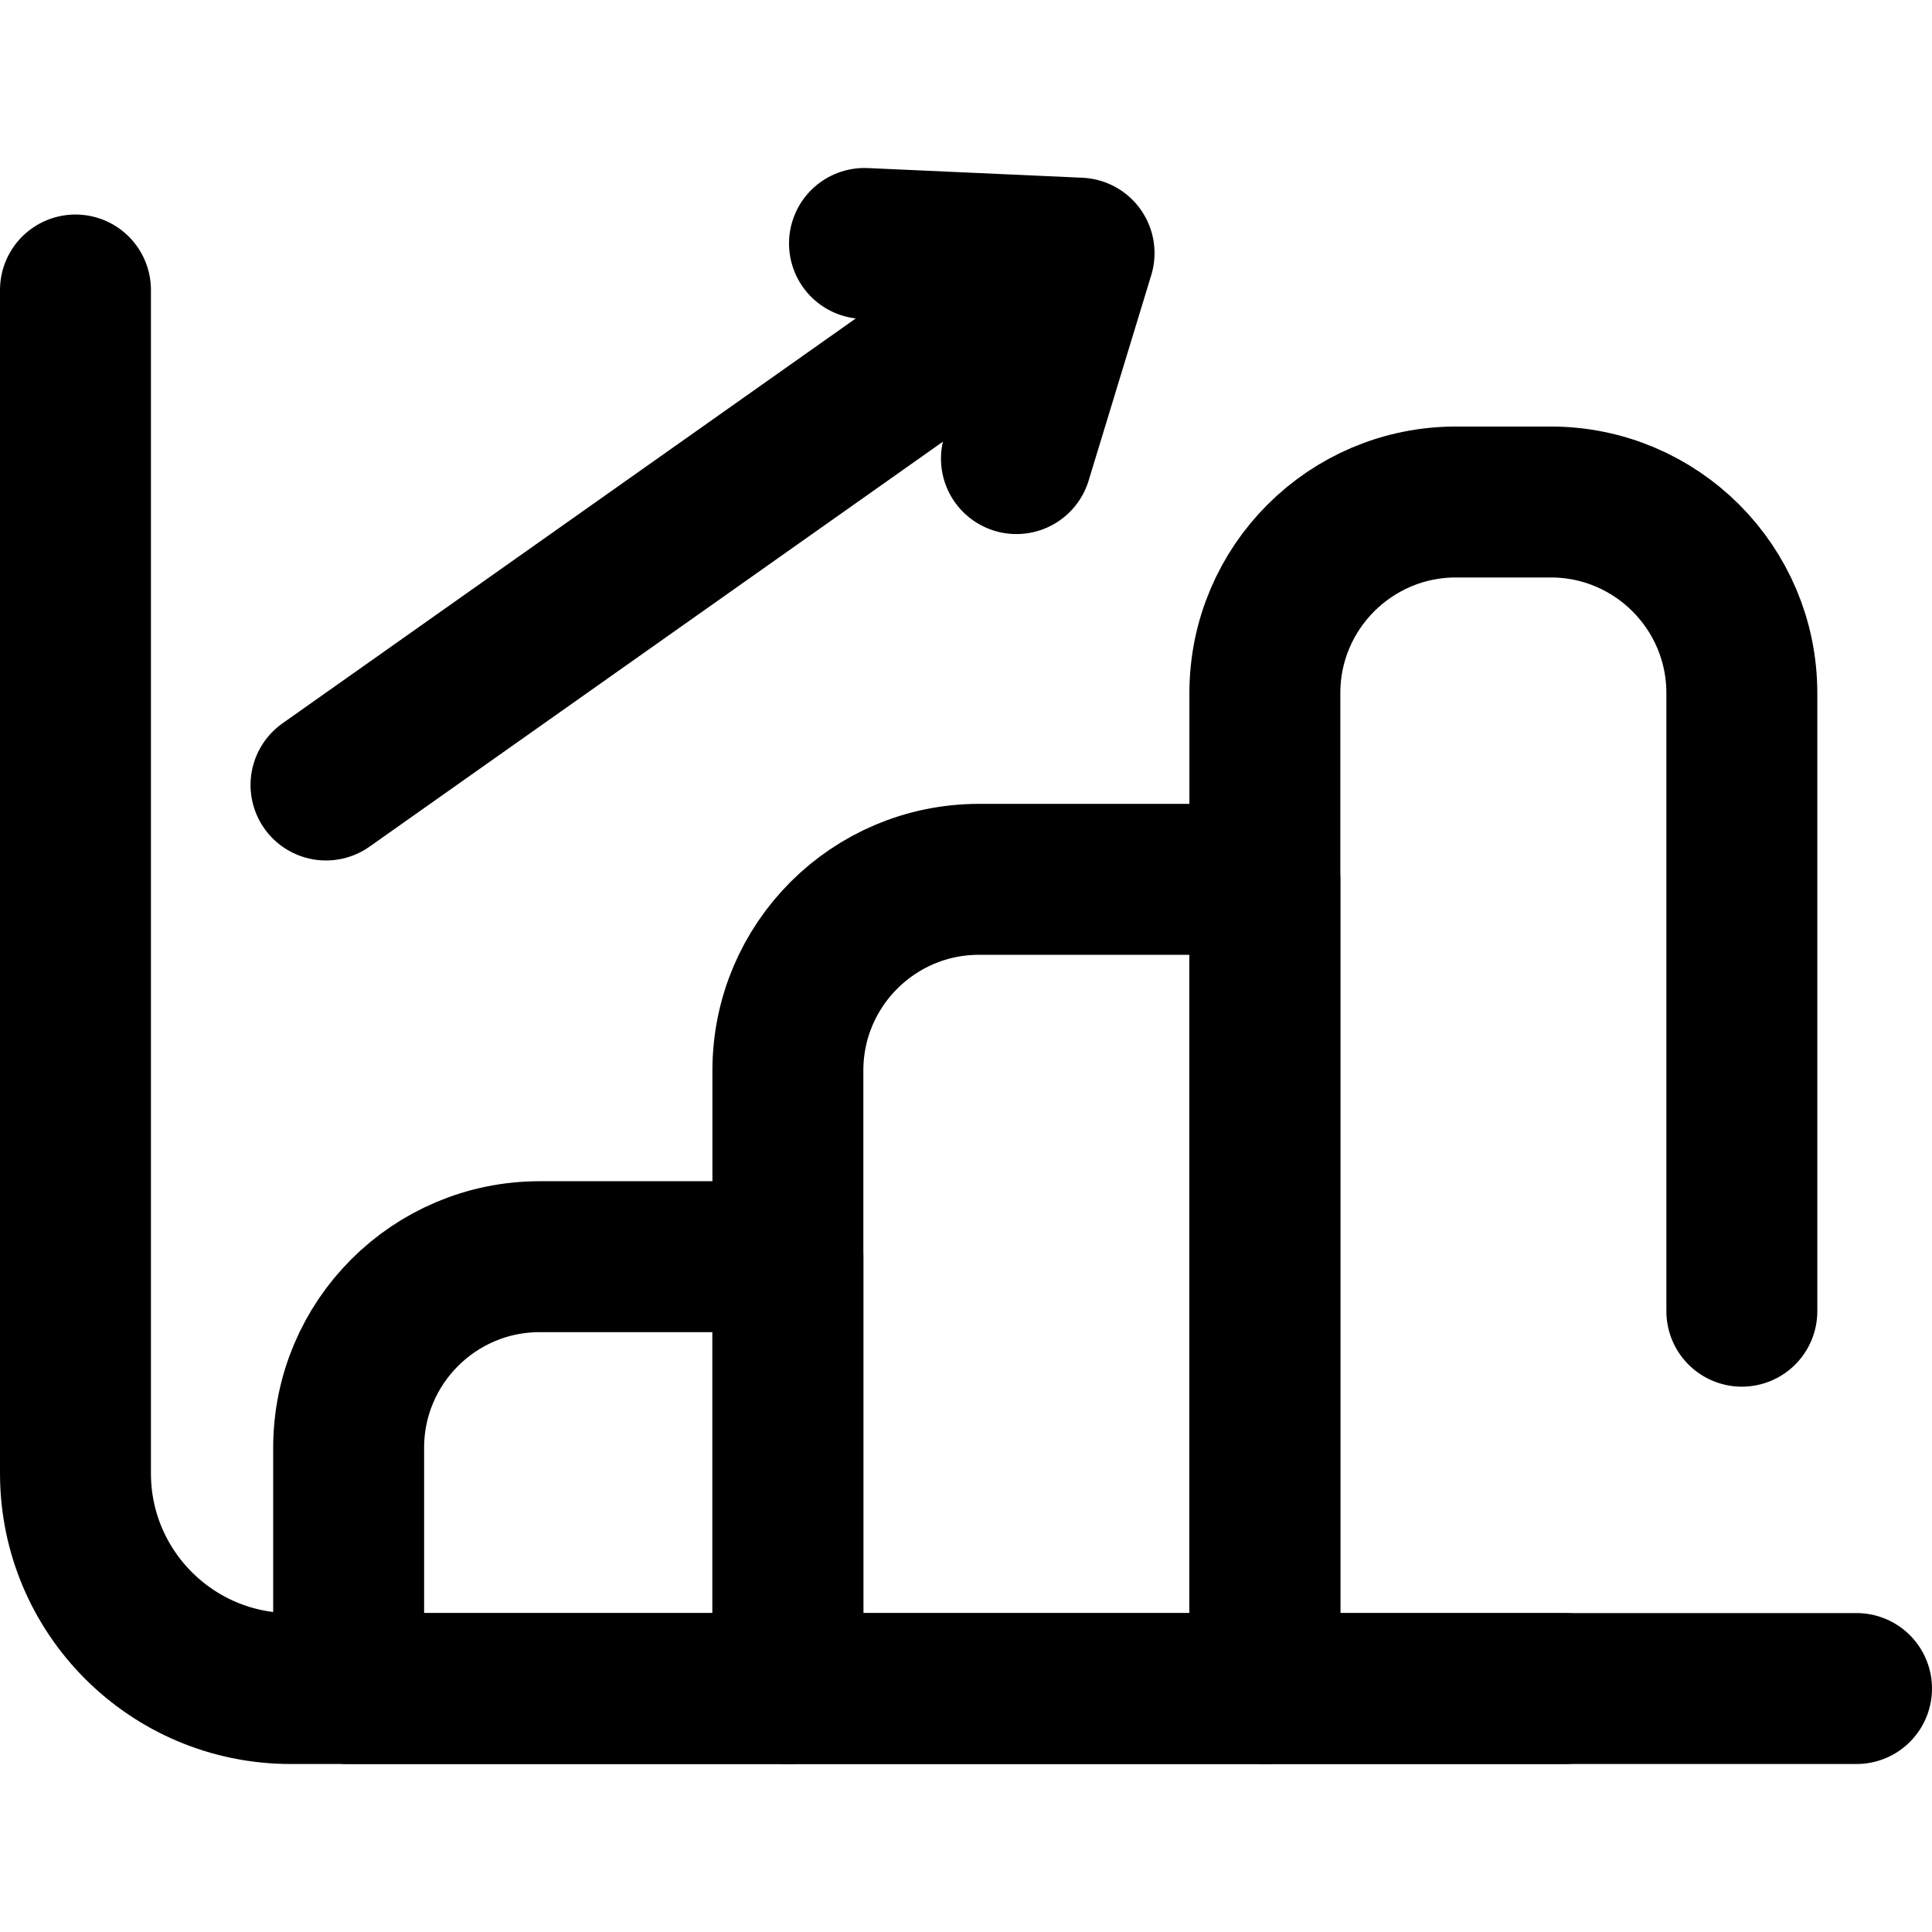
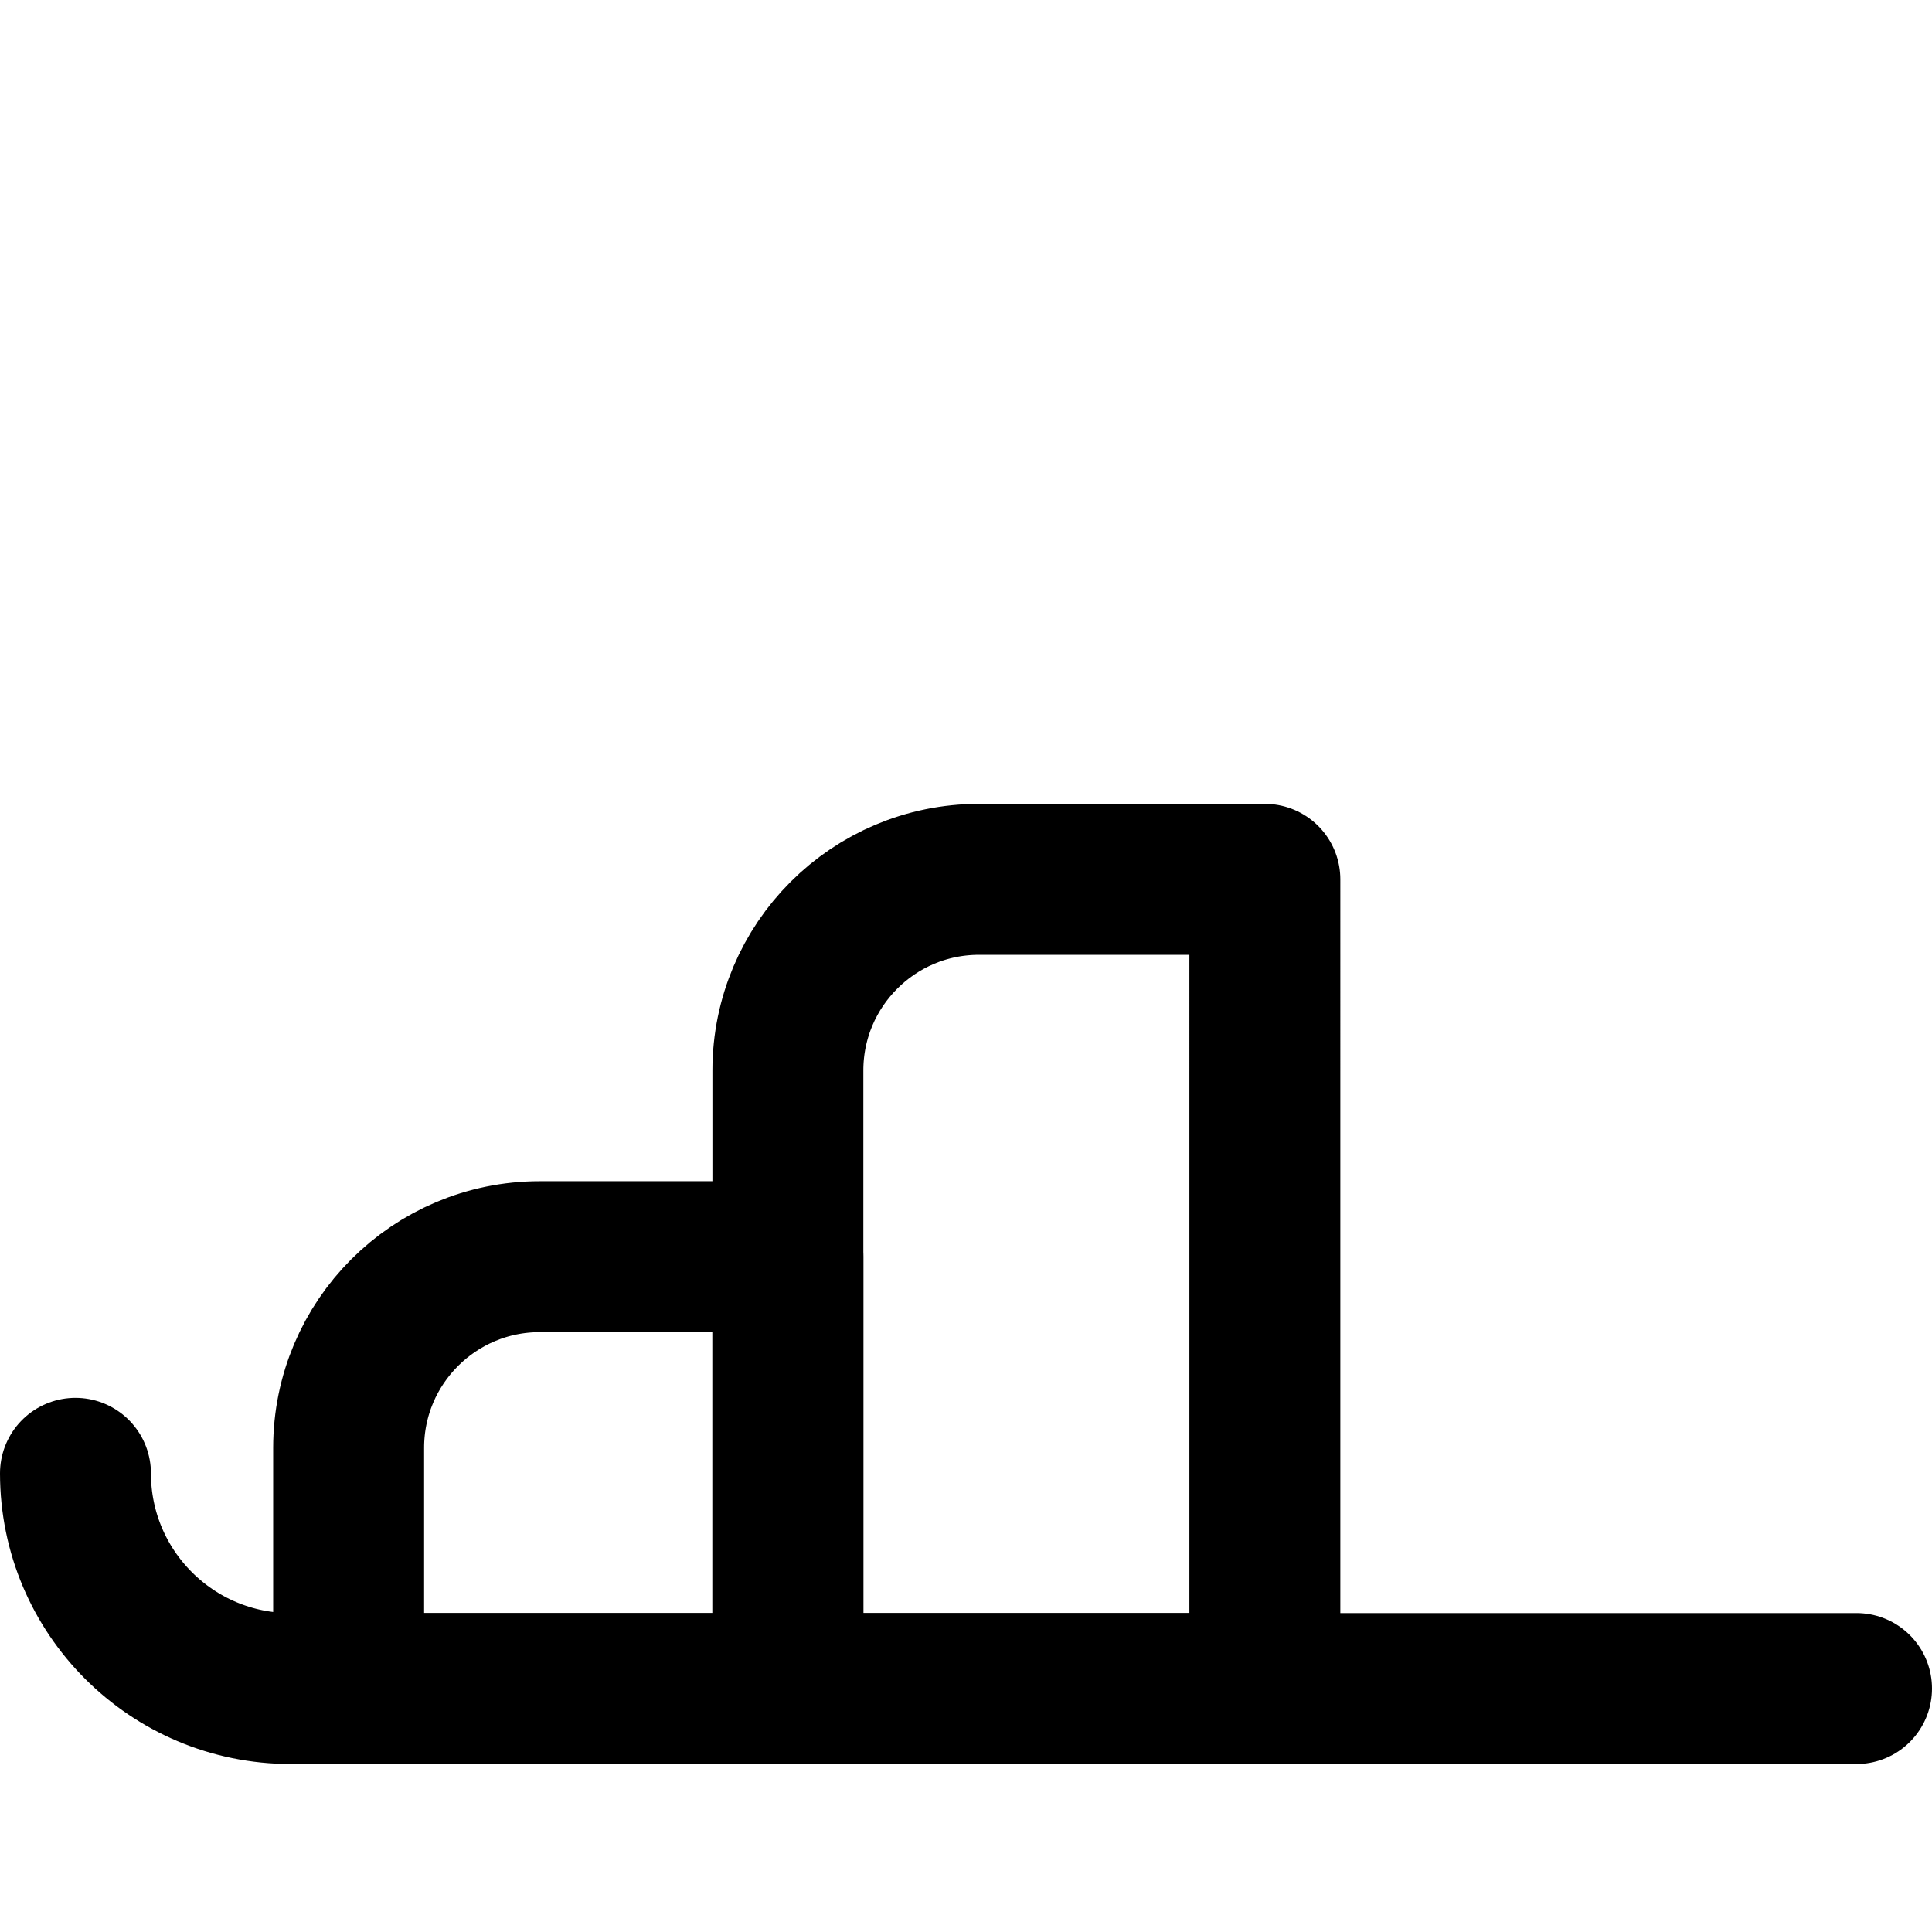
<svg xmlns="http://www.w3.org/2000/svg" version="1.1" id="Capa_1" x="0px" y="0px" viewBox="0 0 512 512" style="enable-background:new 0 0 512 512;" xml:space="preserve" width="512" height="512">
  <g>
    <g>
-       <path style="fill:none;stroke:#000000;stroke-width:40;stroke-linecap:round;stroke-linejoin:round;stroke-miterlimit:10;" d="&#10;&#09;&#09;&#09;M492,447.481H77.03c-31.497,0-57.03-25.533-57.03-57.03V76.852" />
+       <path style="fill:none;stroke:#000000;stroke-width:40;stroke-linecap:round;stroke-linejoin:round;stroke-miterlimit:10;" d="&#10;&#09;&#09;&#09;M492,447.481H77.03c-31.497,0-57.03-25.533-57.03-57.03" />
      <g>
        <path style="fill:none;stroke:#000000;stroke-width:40;stroke-linecap:round;stroke-linejoin:round;stroke-miterlimit:10;" d="&#10;&#09;&#09;&#09;&#09;M208.798,447.481H92.394V383.69c0-27.976,22.679-50.656,50.656-50.656h65.748V447.481z" />
        <path style="fill:none;stroke:#000000;stroke-width:40;stroke-linecap:round;stroke-linejoin:round;stroke-miterlimit:10;" d="&#10;&#09;&#09;&#09;&#09;M335.202,447.481H208.798V283.69c0-27.976,22.679-50.656,50.656-50.656h75.748V447.481z" />
      </g>
      <g>
-         <line style="fill:none;stroke:#000000;stroke-width:40;stroke-linecap:round;stroke-linejoin:round;stroke-miterlimit:10;" x1="280.021" y1="71.28" x2="86.394" y2="208.034" />
-         <polyline style="fill:none;stroke:#000000;stroke-width:40;stroke-linecap:round;stroke-linejoin:round;stroke-miterlimit:10;" points="&#10;&#09;&#09;&#09;&#09;229.099,64.519 285.963,67.083 269.366,121.532 &#09;&#09;&#09;" />
-       </g>
+         </g>
    </g>
-     <path style="fill:none;stroke:#000000;stroke-width:40;stroke-linecap:round;stroke-linejoin:round;stroke-miterlimit:10;" d="&#10;&#09;&#09;M461.606,347.481V183.69c0-27.976-22.679-50.656-50.656-50.656h-25.093c-27.976,0-50.656,22.679-50.656,50.656v263.791h79.456" />
  </g>
</svg>